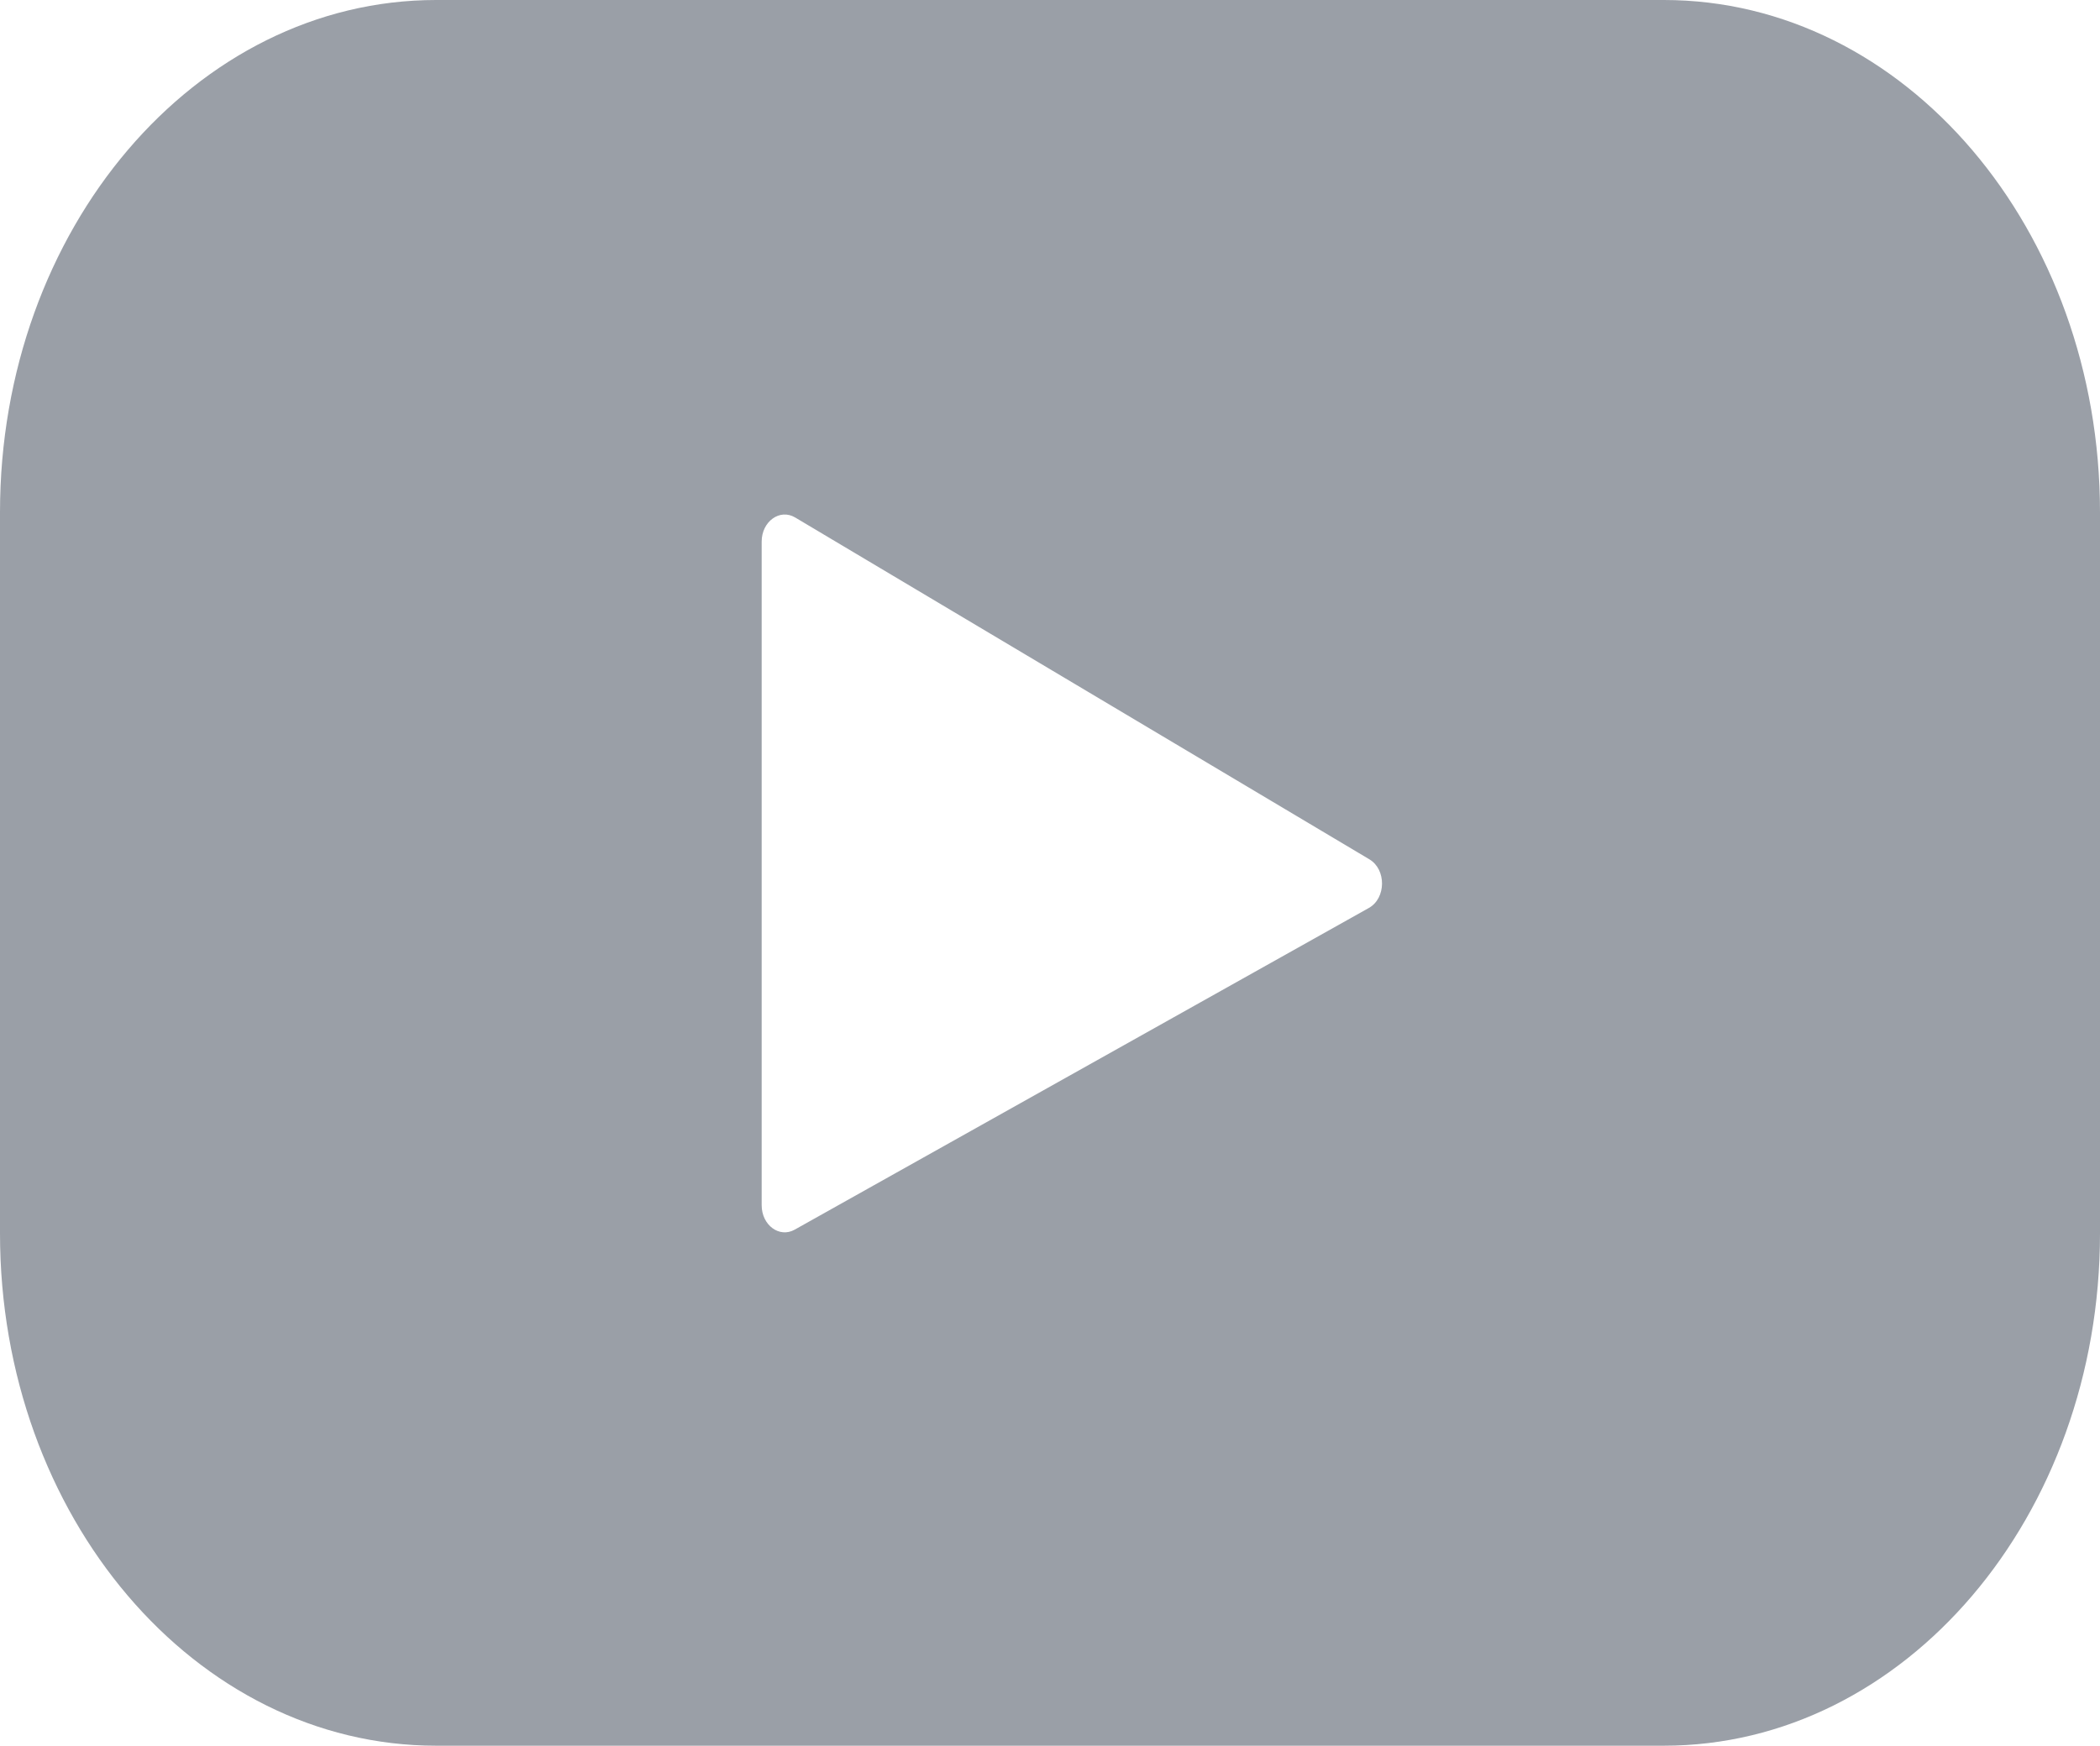
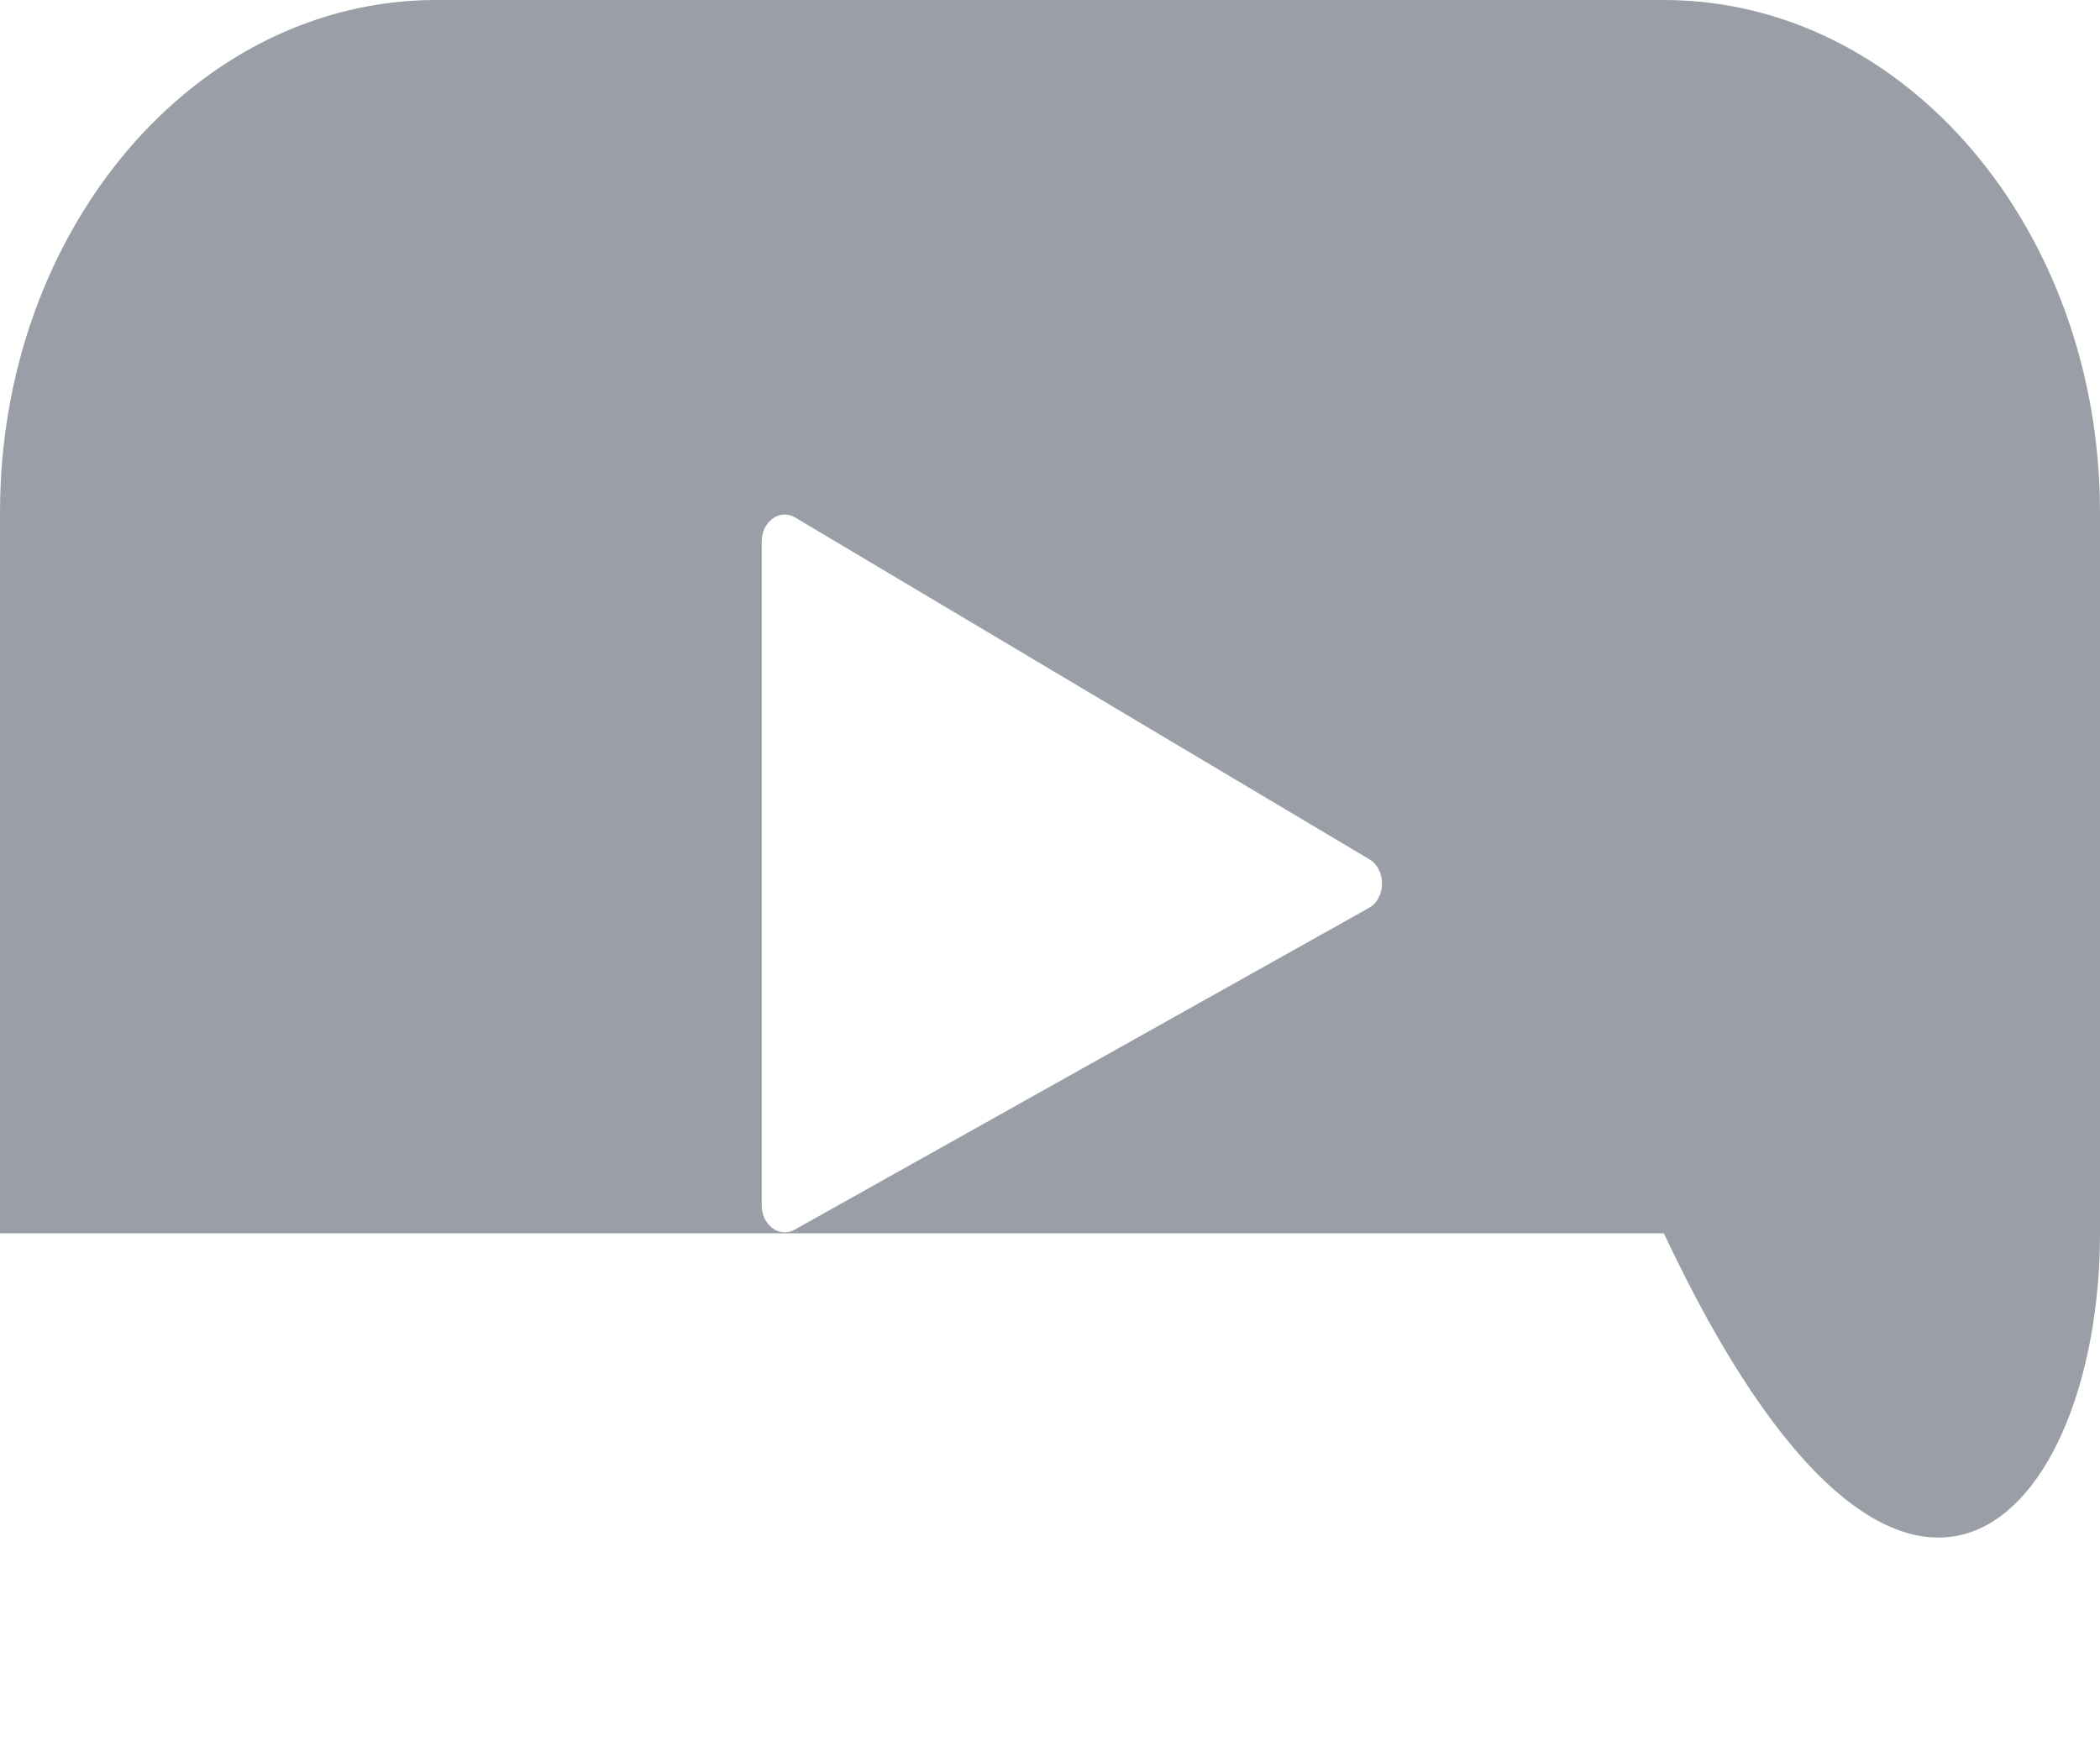
<svg xmlns="http://www.w3.org/2000/svg" width="178" height="148" viewBox="0 0 178 148" fill="none">
-   <path d="M141.032 0H36.968C16.551 0 0 19.448 0 43.438V104.562C0 128.552 16.551 148 36.968 148H141.032C161.449 148 178 128.552 178 104.562V43.438C178 19.448 161.449 0 141.032 0ZM116.03 76.974L67.356 104.251C66.059 104.978 64.561 103.867 64.561 102.179V45.919C64.561 44.207 66.099 43.098 67.398 43.871L116.072 72.853C117.52 73.715 117.494 76.154 116.03 76.974Z" fill="#9A9FA7" />
+   <path d="M141.032 0H36.968C16.551 0 0 19.448 0 43.438V104.562H141.032C161.449 148 178 128.552 178 104.562V43.438C178 19.448 161.449 0 141.032 0ZM116.03 76.974L67.356 104.251C66.059 104.978 64.561 103.867 64.561 102.179V45.919C64.561 44.207 66.099 43.098 67.398 43.871L116.072 72.853C117.52 73.715 117.494 76.154 116.03 76.974Z" fill="#9A9FA7" />
</svg>